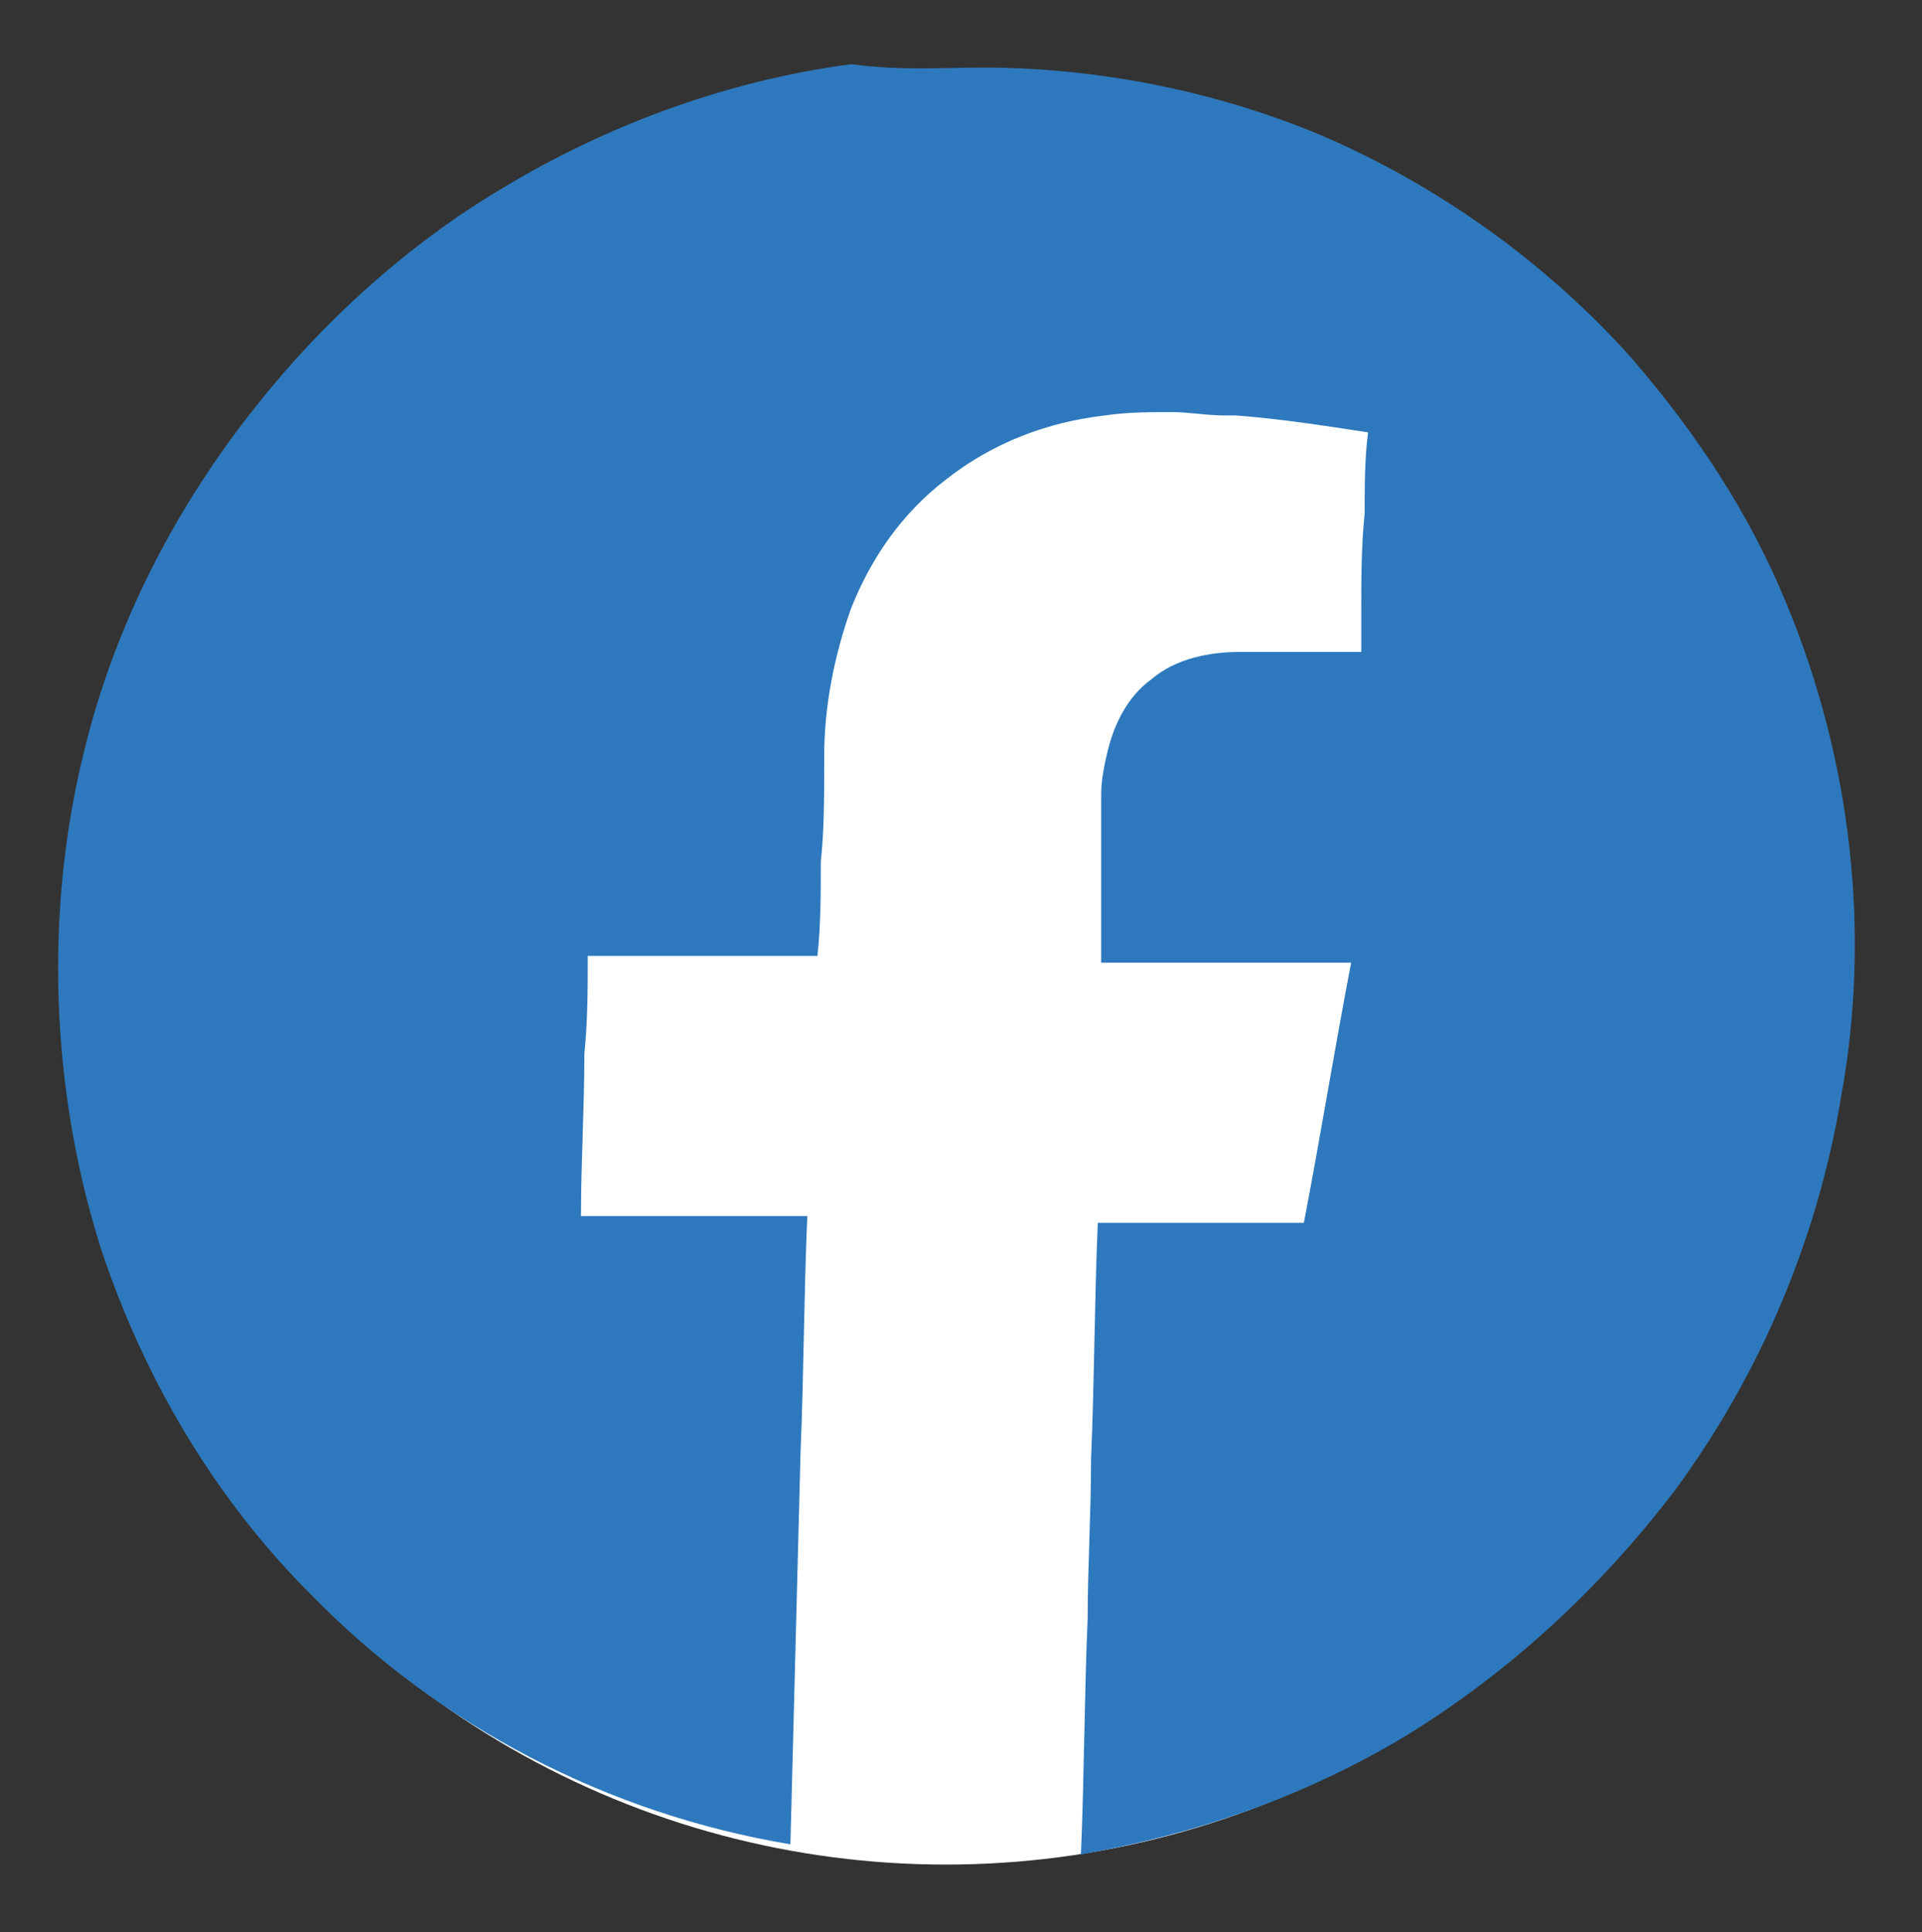
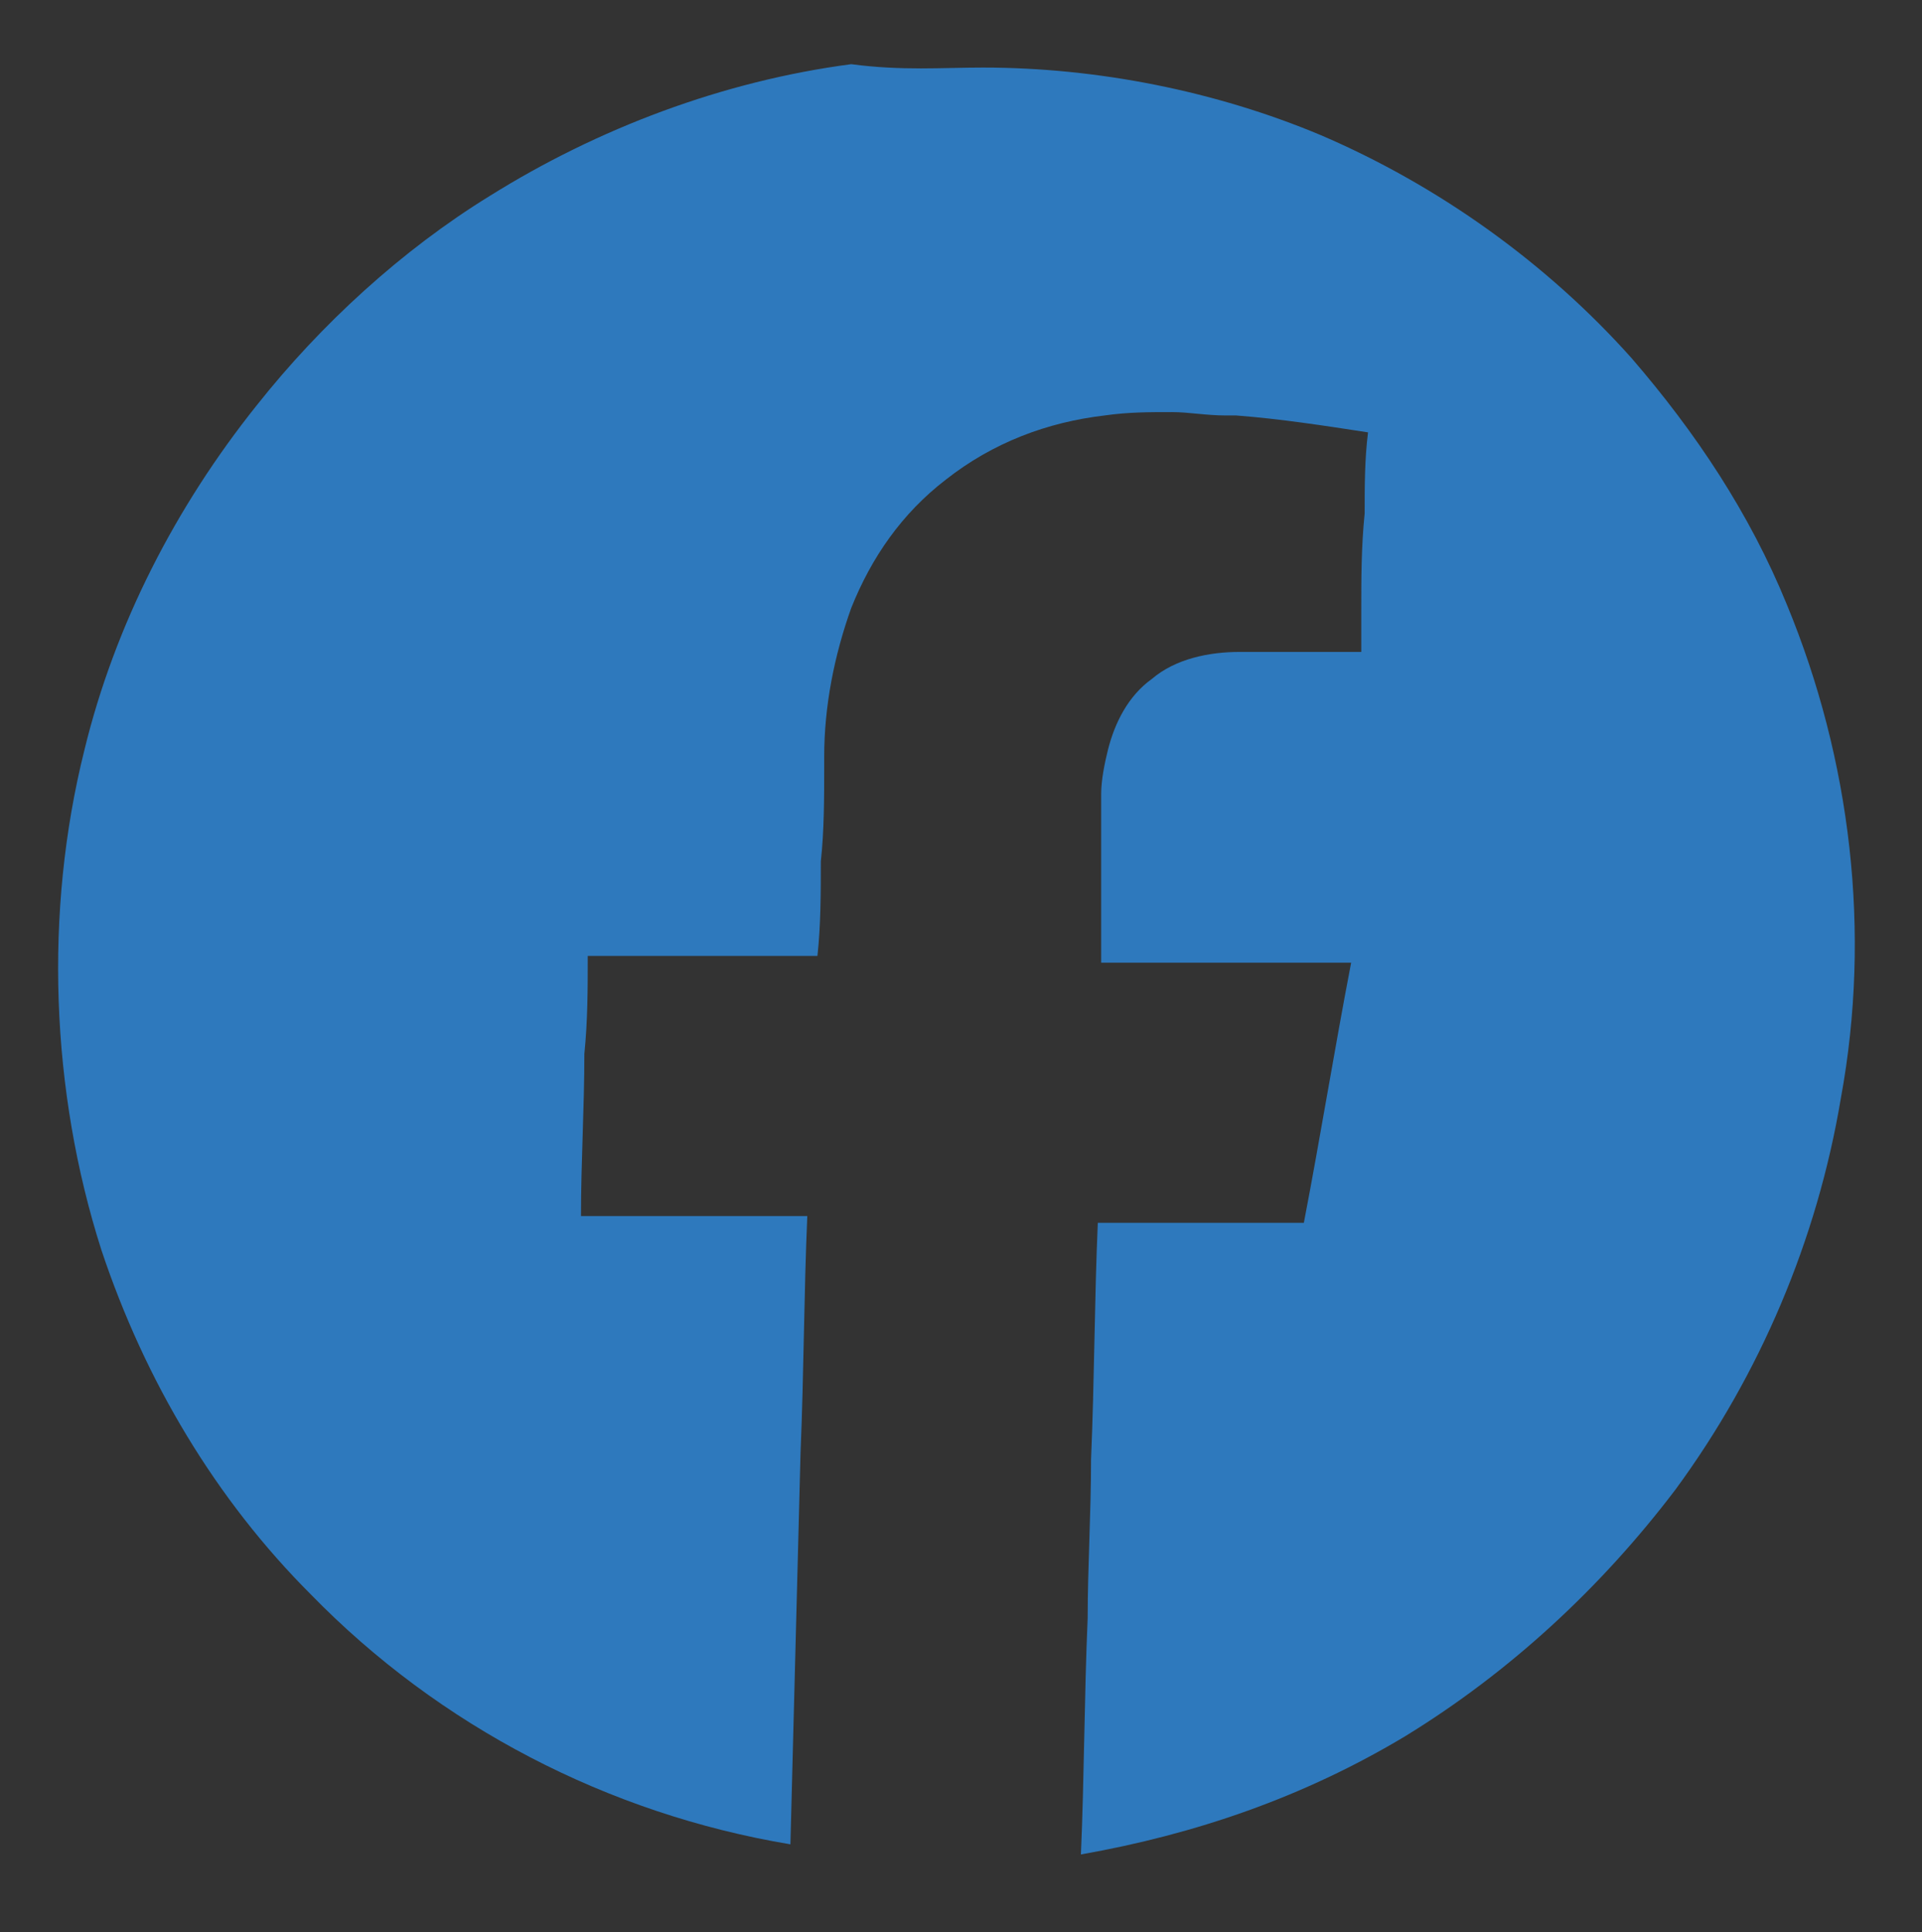
<svg xmlns="http://www.w3.org/2000/svg" version="1.1" id="Layer_1" x="0px" y="0px" viewBox="0 0 56.9 57.2" style="enable-background:new 0 0 56.9 57.2;" xml:space="preserve">
  <rect x="0" y="0" width="56.9" height="57.2" fill="#333333" stroke="none" />
  <style type="text/css">
	.st0{fill:#172B54;}
	.st1{fill:#2E79BD;}
	.st2{opacity:0.37;}
	.st3{opacity:0.79;clip-path:url(#SVGID_00000018205122778912132770000014325913703822691728_);}
	.st4{fill-rule:evenodd;clip-rule:evenodd;fill:#FFFFFF;}
	.st5{fill:#E6E7E8;stroke:#F1F1F2;stroke-miterlimit:10;}
	.st6{fill:#FFFFFF;}
	.st7{opacity:0.79;clip-path:url(#SVGID_00000030447881344886315940000016196583097865453194_);}
	.st8{fill:#231F20;}
	.st9{fill:#F26D21;}
	.st10{fill-rule:evenodd;clip-rule:evenodd;fill:#F1F1F2;}
	.st11{fill-rule:evenodd;clip-rule:evenodd;fill:#F37621;}
	.st12{fill:#F37621;}
	.st13{clip-path:url(#SVGID_00000027568593114347584470000017420132551015809436_);fill:#172B54;}
	.st14{clip-path:url(#SVGID_00000149358045454106280940000016622506765369255810_);fill:#172B54;}
	.st15{clip-path:url(#SVGID_00000160162115196412786470000006921379467880994751_);fill:#172B54;}
	.st16{clip-path:url(#SVGID_00000058568706531482829040000016715989079985936291_);fill:#172B54;}
	.st17{fill-rule:evenodd;clip-rule:evenodd;fill:#172B54;}
	.st18{fill-rule:evenodd;clip-rule:evenodd;fill:#2E79BD;}
	.st19{fill-rule:evenodd;clip-rule:evenodd;fill:#F26D21;}
	.st20{fill-rule:evenodd;clip-rule:evenodd;fill:none;stroke:#F37621;stroke-width:2;stroke-miterlimit:10;}
	.st21{fill:none;stroke:#F37621;stroke-width:2;stroke-miterlimit:10;}
	.st22{fill:#F37621;stroke:#F37621;stroke-width:2;stroke-miterlimit:10;}
	.st23{fill:none;stroke:#F37621;stroke-width:5;stroke-linecap:round;stroke-miterlimit:10;}
	.st24{fill:none;stroke:#F37621;stroke-miterlimit:10;}
	.st25{clip-path:url(#SVGID_00000059298191024225072930000015648916117683476630_);fill:#FFFFFF;}
	.st26{fill:none;stroke:#172B54;stroke-width:2;stroke-miterlimit:10;}
	.st27{fill:#172B54;stroke:#172B54;stroke-miterlimit:10;}
	.st28{fill-rule:evenodd;clip-rule:evenodd;fill:#E6E7E8;}
	.st29{fill:#E6E7E8;}
	.st30{fill:#F37621;stroke:#F37621;stroke-width:0.5;stroke-miterlimit:10;}
	.st31{fill:#F37621;stroke:#F37621;stroke-miterlimit:10;}
	.st32{fill:#F37621;stroke:#F37621;stroke-linecap:round;stroke-miterlimit:10;}
	.st33{fill:none;stroke:#F37621;stroke-width:3.5;stroke-linecap:round;stroke-miterlimit:10;}
	.st34{fill:none;}
	.st35{fill:url(#SVGID_00000065034984901110419400000013636479144408503466_);}
	.st36{fill:none;stroke:#2E79BD;stroke-width:3;stroke-linecap:round;stroke-miterlimit:10;}
	.st37{clip-path:url(#SVGID_00000152944373184458405340000014089304416837588159_);fill:#172B54;}
	.st38{clip-path:url(#SVGID_00000155856643400632868490000009825877732182668198_);fill:#172B54;}
	.st39{clip-path:url(#SVGID_00000028284087667802721080000013478800833782648252_);fill:#172B54;}
	.st40{clip-path:url(#SVGID_00000181791422658421537770000010661876738911939738_);fill:#172B54;}
	.st41{opacity:0.79;clip-path:url(#SVGID_00000135669421734713355340000011731005143038364845_);}
	.st42{clip-path:url(#SVGID_00000083054403620655750260000004142326379655934895_);fill:#FFFFFF;}
</style>
  <g>
-     <circle class="st6" cx="28" cy="29.4" r="25.8" />
    <path class="st1" d="M29.1,2c3.4,0,6.9,0.7,10,2c3.5,1.5,6.7,3.8,9.2,6.6c1.9,2.2,3.5,4.6,4.6,7.3c1.9,4.6,2.5,9.7,1.6,14.6   c-0.7,4.2-2.4,8.2-4.9,11.6c-2.2,2.9-4.9,5.4-8,7.3c-3,1.8-6.2,2.9-9.6,3.5c0.1-2.3,0.1-4.7,0.2-7c0-1.5,0.1-3.1,0.1-4.7   c0.1-2.3,0.1-4.7,0.2-7c0.6,0,1.1,0,1.7,0c0.5,0,1.1,0,1.6,0c0.5,0,1,0,1.4,0c0.5,0,0.9,0,1.4,0c0.5-2.6,0.9-5.1,1.4-7.7   c-0.7,0-1.5,0-2.2,0c-0.7,0-1.5,0-2.2,0c-0.5,0-1,0-1.5,0c-0.5,0-1,0-1.5,0c0-0.6,0-1.2,0-1.8c0-0.6,0-1.2,0-1.8c0-0.4,0-0.8,0-1.2   c0-0.1,0-0.1,0-0.2c0-0.4,0.1-0.9,0.2-1.3c0.2-0.8,0.6-1.6,1.3-2.1c0.7-0.6,1.7-0.8,2.6-0.8c0.1,0,0.2,0,0.3,0c0.4,0,0.8,0,1.2,0   c0.2,0,0.3,0,0.4,0c0.1,0,0.2,0,0.4,0c0.1,0,0.3,0,0.4,0c0.1,0,0.2,0,0.3,0c0.1,0,0.2,0,0.3,0c0.1,0,0.2,0,0.3,0c0-0.4,0-0.8,0-1.2   c0-1,0-1.9,0.1-2.9c0-0.8,0-1.6,0.1-2.4c-1.3-0.2-2.6-0.4-3.9-0.5c-0.2,0-0.2,0-0.3,0c-0.6,0-1.1-0.1-1.6-0.1c-0.7,0-1.3,0-2,0.1   c-1.7,0.2-3.3,0.8-4.7,1.9c-1.3,1-2.2,2.3-2.8,3.8c-0.5,1.4-0.8,2.9-0.8,4.4c0,0.1,0,0.2,0,0.3c0,0.9,0,1.9-0.1,2.8   c0,0.9,0,1.9-0.1,2.8c-1.1,0-2.2,0-3.4,0c-1.1,0-2.2,0-3.4,0c0,1,0,1.9-0.1,2.9c0,1.6-0.1,3.2-0.1,4.8c0.6,0,1.3,0,1.9,0   c0.6,0,1.2,0,1.8,0c0.5,0,1,0,1.5,0c0.5,0,1,0,1.5,0c-0.1,2.3-0.1,4.6-0.2,7c-0.1,3.9-0.2,7.7-0.3,11.6c-5.4-0.9-10.4-3.5-14.2-7.4   c-2.8-2.8-4.9-6.3-6.2-10.2c-1.5-4.7-1.7-10-0.5-14.8c0.9-3.7,2.7-7.2,5.1-10.2c1.9-2.4,4.3-4.6,6.9-6.2c3.2-2,6.9-3.4,10.7-3.9   C26.7,2.1,27.9,2,29.1,2z" />
  </g>
</svg>